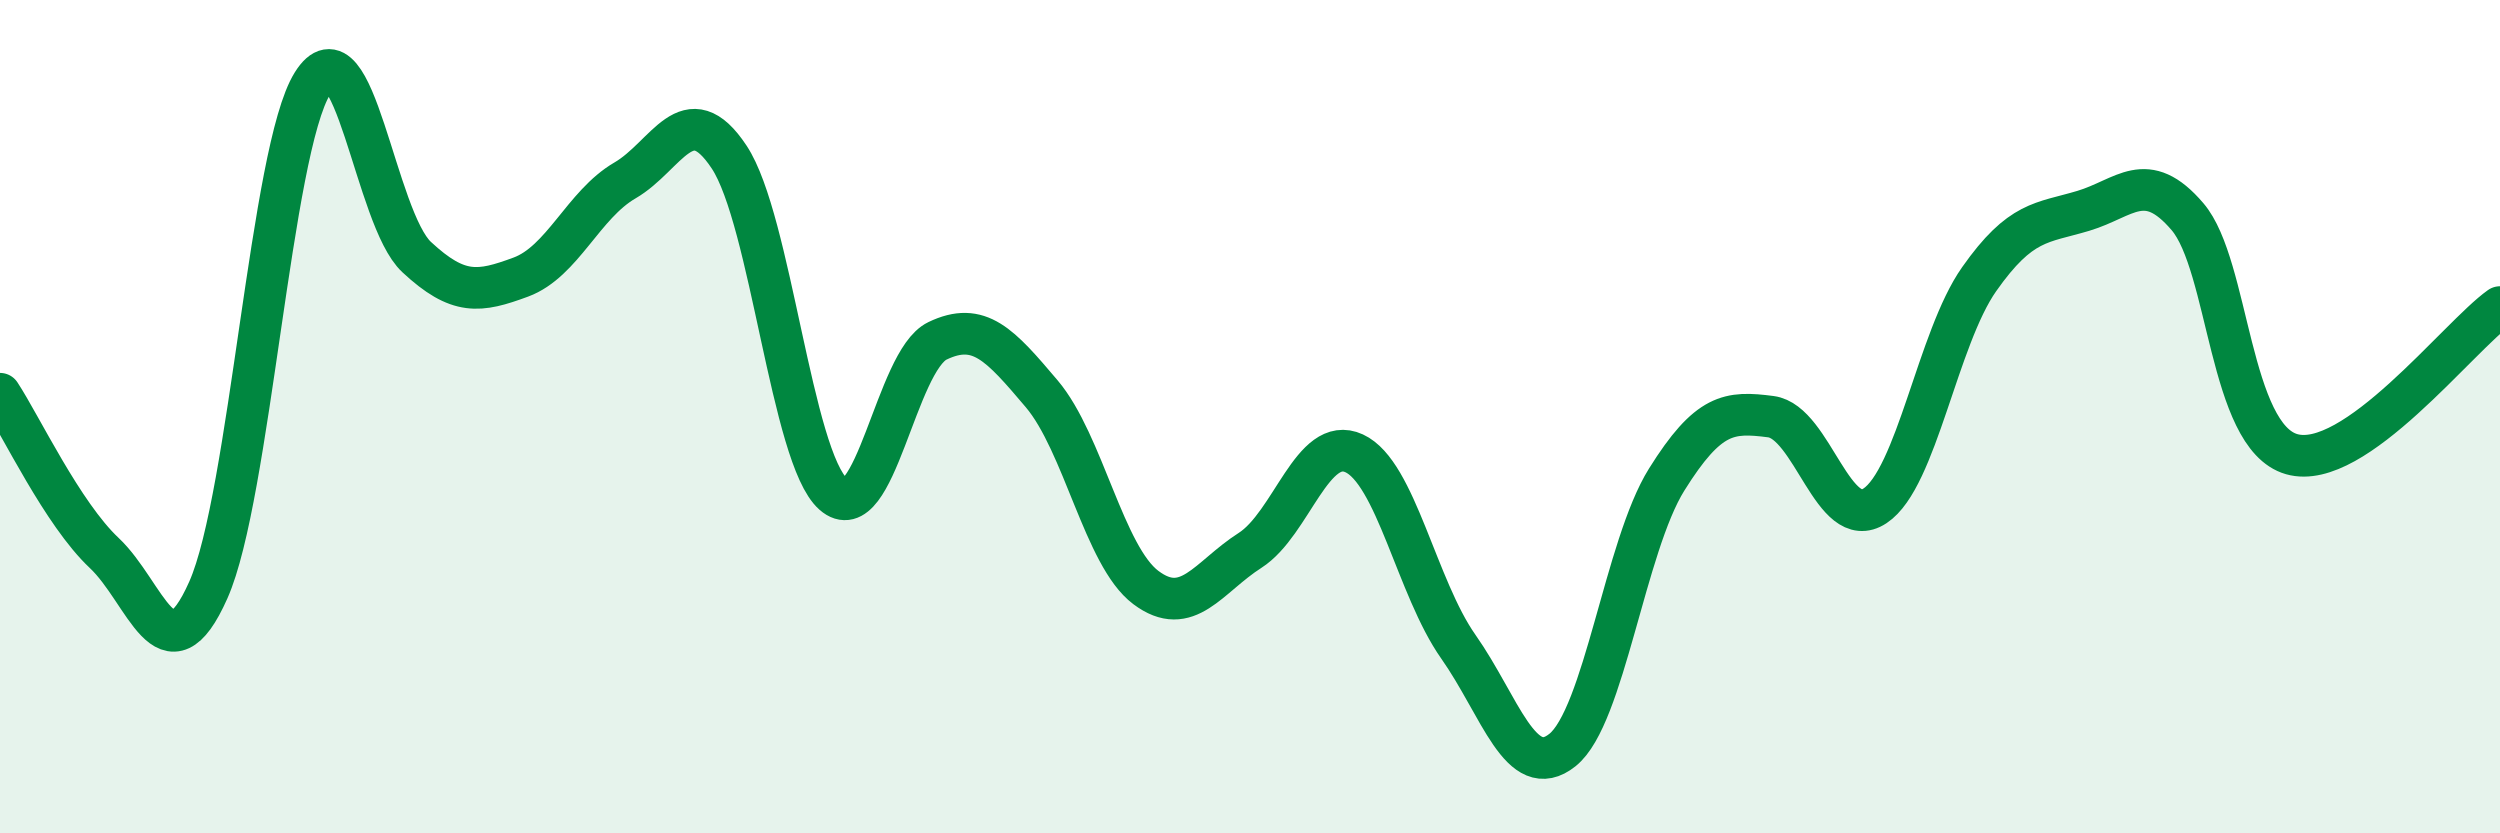
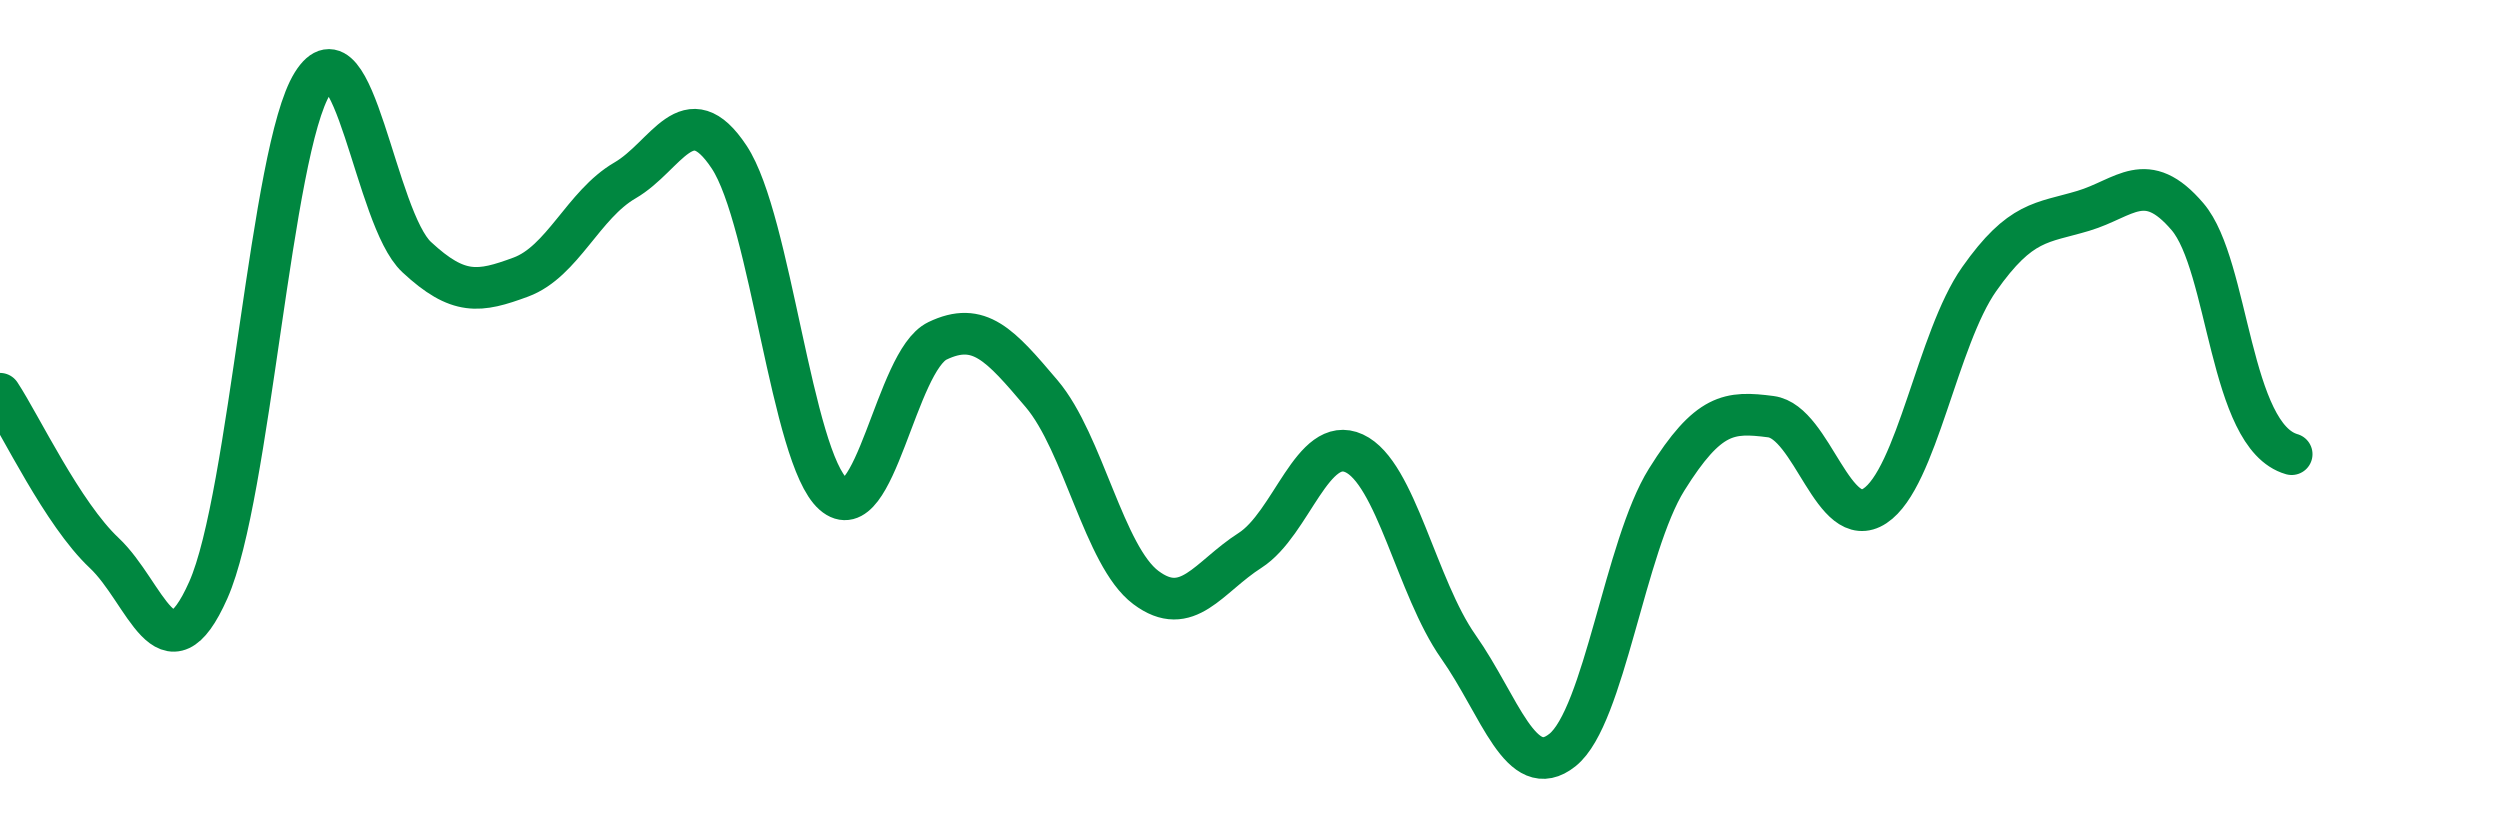
<svg xmlns="http://www.w3.org/2000/svg" width="60" height="20" viewBox="0 0 60 20">
-   <path d="M 0,9.45 C 0.5,10.21 1.5,12.33 2.5,13.27 C 3.5,14.21 4,16.41 5,14.16 C 6,11.91 6.5,3.6 7.5,2 C 8.5,0.4 9,5.24 10,6.17 C 11,7.1 11.5,7.02 12.5,6.65 C 13.5,6.28 14,4.91 15,4.33 C 16,3.75 16.5,2.26 17.5,3.77 C 18.5,5.28 19,10.98 20,11.86 C 21,12.74 21.5,8.66 22.5,8.18 C 23.5,7.7 24,8.27 25,9.45 C 26,10.63 26.5,13.35 27.5,14.1 C 28.5,14.85 29,13.85 30,13.21 C 31,12.57 31.5,10.42 32.5,10.88 C 33.5,11.34 34,14.1 35,15.52 C 36,16.94 36.5,18.8 37.5,18 C 38.5,17.2 39,13.11 40,11.51 C 41,9.91 41.5,9.87 42.5,10 C 43.5,10.13 44,12.8 45,12.14 C 46,11.48 46.5,8.12 47.5,6.7 C 48.5,5.28 49,5.36 50,5.06 C 51,4.76 51.5,4.03 52.5,5.2 C 53.5,6.37 53.5,10.47 55,10.9 C 56.5,11.33 59,8.08 60,7.37L60 20L0 20Z" fill="#008740" opacity="0.1" stroke-linecap="round" stroke-linejoin="round" />
-   <path d="M 0,9.45 C 0.5,10.21 1.5,12.33 2.5,13.27 C 3.5,14.21 4,16.41 5,14.16 C 6,11.91 6.5,3.6 7.5,2 C 8.5,0.4 9,5.24 10,6.17 C 11,7.1 11.5,7.02 12.5,6.65 C 13.5,6.28 14,4.91 15,4.33 C 16,3.75 16.5,2.26 17.5,3.77 C 18.5,5.28 19,10.98 20,11.86 C 21,12.74 21.5,8.66 22.5,8.18 C 23.5,7.7 24,8.27 25,9.45 C 26,10.63 26.5,13.35 27.5,14.1 C 28.5,14.85 29,13.85 30,13.21 C 31,12.57 31.5,10.42 32.5,10.88 C 33.5,11.34 34,14.1 35,15.52 C 36,16.94 36.5,18.8 37.5,18 C 38.5,17.2 39,13.11 40,11.51 C 41,9.91 41.5,9.87 42.5,10 C 43.5,10.13 44,12.8 45,12.14 C 46,11.48 46.5,8.12 47.5,6.7 C 48.5,5.28 49,5.36 50,5.06 C 51,4.76 51.5,4.03 52.5,5.2 C 53.5,6.37 53.5,10.47 55,10.9 C 56.5,11.33 59,8.08 60,7.37" stroke="#008740" stroke-width="1" fill="none" stroke-linecap="round" stroke-linejoin="round" />
+   <path d="M 0,9.45 C 0.5,10.21 1.5,12.33 2.5,13.27 C 3.5,14.21 4,16.41 5,14.16 C 6,11.91 6.5,3.6 7.5,2 C 8.5,0.4 9,5.24 10,6.17 C 11,7.1 11.5,7.02 12.5,6.65 C 13.5,6.28 14,4.91 15,4.33 C 16,3.75 16.5,2.26 17.5,3.77 C 18.5,5.28 19,10.98 20,11.86 C 21,12.74 21.5,8.66 22.5,8.18 C 23.5,7.7 24,8.27 25,9.45 C 26,10.63 26.5,13.35 27.5,14.1 C 28.5,14.85 29,13.85 30,13.21 C 31,12.57 31.5,10.42 32.5,10.88 C 33.5,11.34 34,14.1 35,15.52 C 36,16.94 36.5,18.8 37.5,18 C 38.5,17.2 39,13.11 40,11.51 C 41,9.91 41.5,9.87 42.5,10 C 43.5,10.13 44,12.8 45,12.14 C 46,11.48 46.5,8.12 47.5,6.7 C 48.5,5.28 49,5.36 50,5.06 C 51,4.76 51.5,4.03 52.5,5.2 C 53.5,6.37 53.5,10.47 55,10.9 " stroke="#008740" stroke-width="1" fill="none" stroke-linecap="round" stroke-linejoin="round" />
</svg>